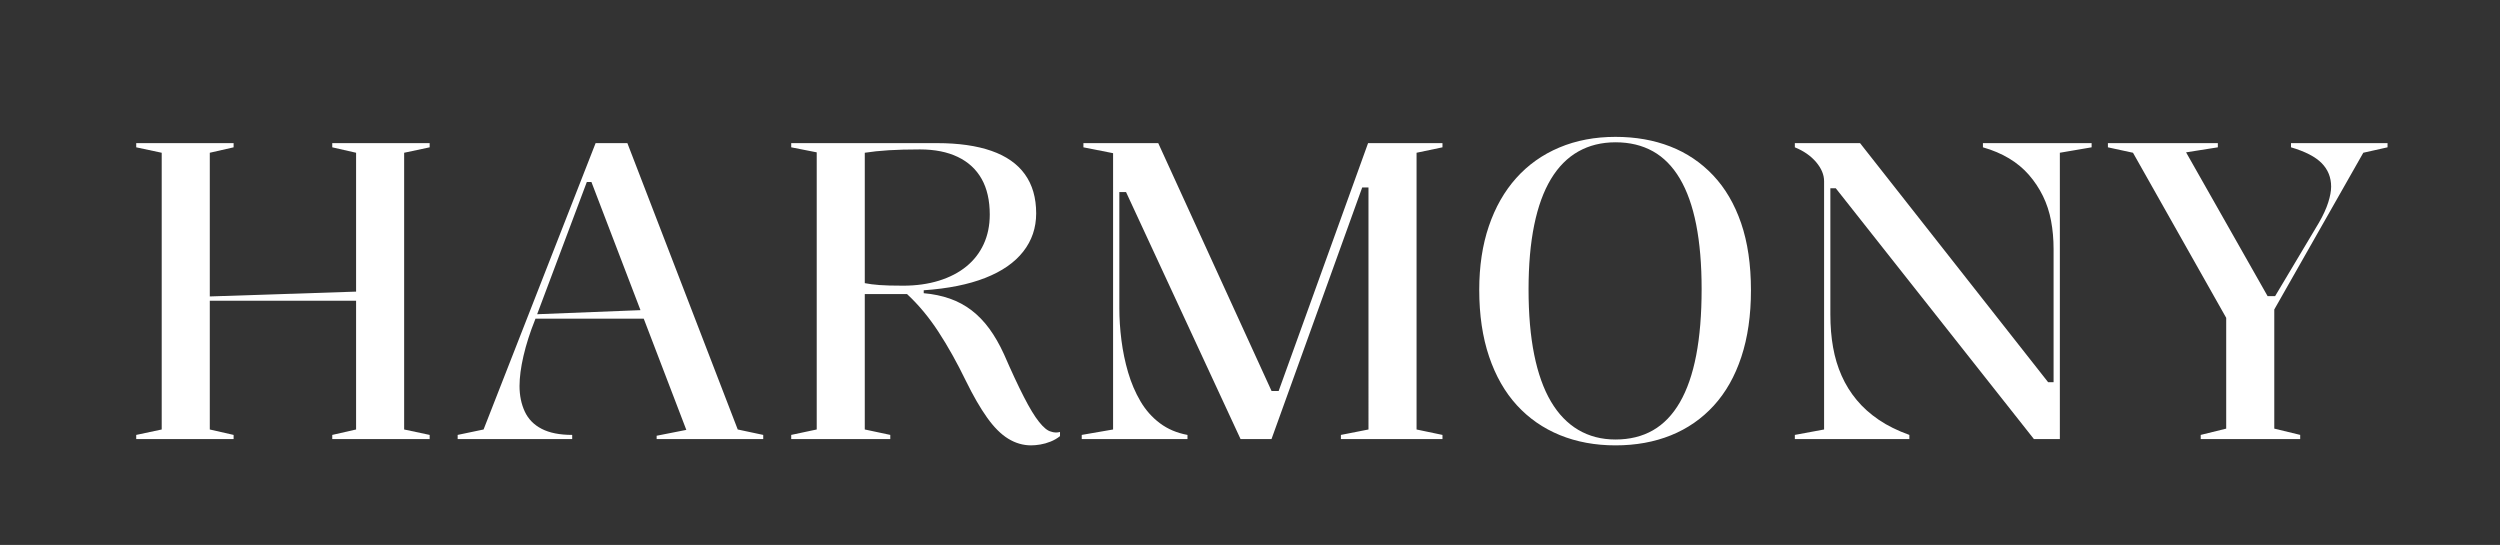
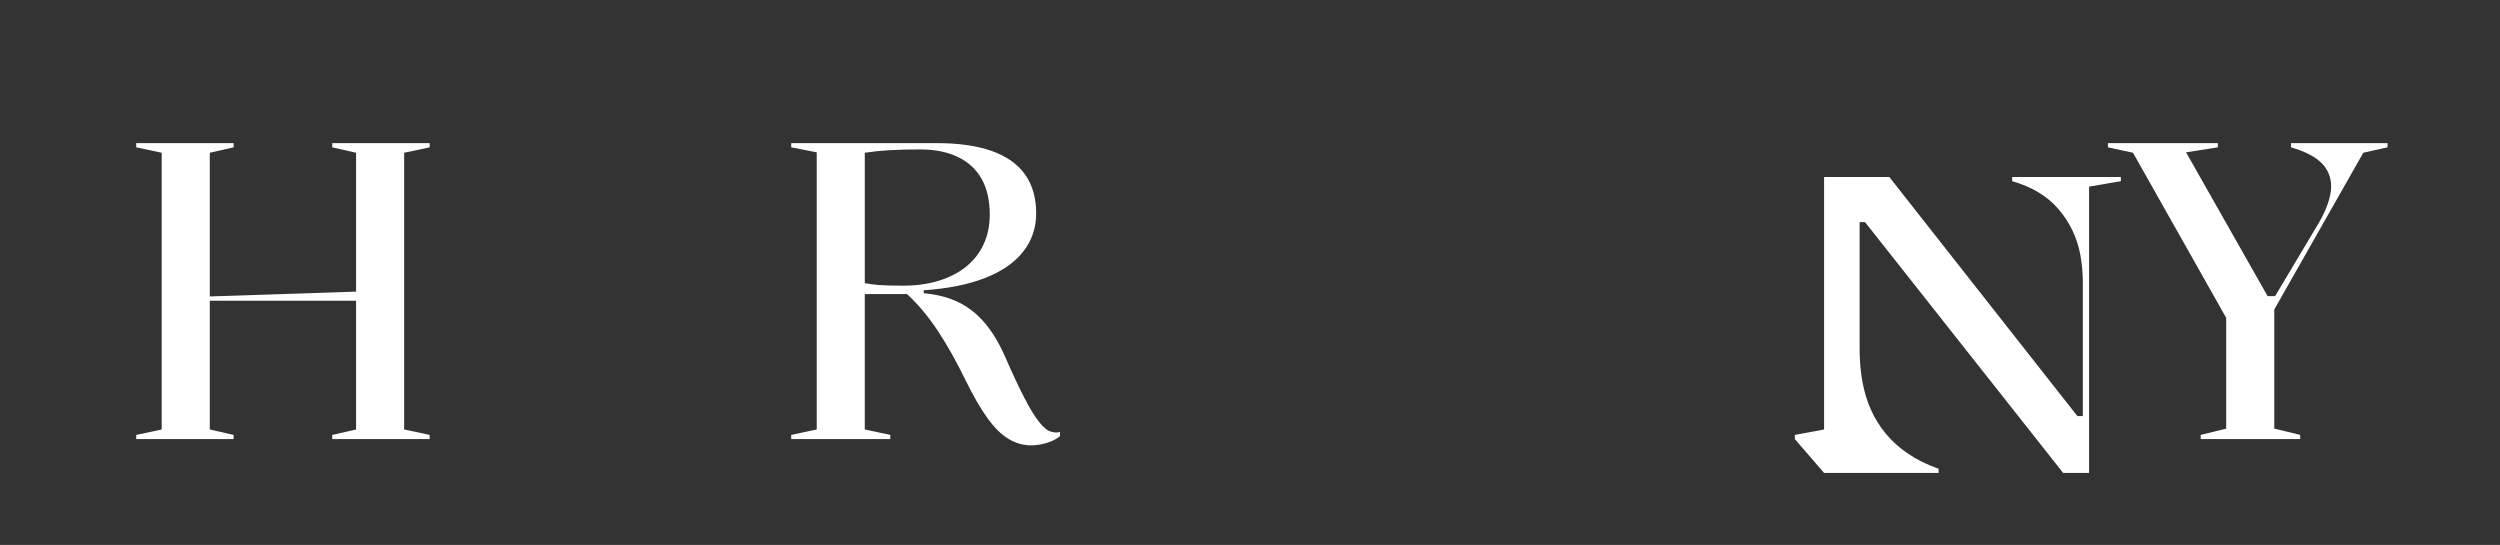
<svg xmlns="http://www.w3.org/2000/svg" width="14.502cm" height="3.161cm" version="1.1" viewBox="0 0 411.067 89.597">
  <rect x="0" y="0" width="411.067" height="89.597" fill="#333333" stroke="none" />
  <g>
    <g id="Layer_1">
      <g>
        <path d="M38.411,23.533v.689l-3.916.893v45.502l3.916.893v.686h-16.013v-.686l4.191-.893V25.115l-4.191-.893v-.689h16.013ZM59.032,47.933v1.515h-25.088v-.689l25.088-.826ZM70.647,23.533v.689l-4.194.893v45.502l4.194.893v.686h-16.015v-.686l3.919-.893V25.115l-3.919-.893v-.689h16.015Z" fill="#ffffff" />
-         <path d="M75.252,72.195v-.686l4.261-.893,18.42-47.083h5.224l18.146,47.083,4.191.893v.686h-17.524v-.549l4.879-.963-15.601-40.757h-.759l-8.521,22.681c-.826,2.06-1.456,4.033-1.891,5.909-.435,1.879-.651,3.531-.651,4.949,0,1.558.286,2.956.858,4.194s1.5,2.189,2.784,2.851c1.281.665,2.956.998,5.017.998v.686h-18.832ZM87.073,52.401v-.686l19.176-.756v1.442h-19.176Z" fill="#ffffff" />
        <path d="M169.55,73.228c-1.331,0-2.589-.368-3.779-1.1-1.194-.732-2.349-1.891-3.473-3.473-1.124-1.579-2.279-3.584-3.47-6.012-1.468-3.026-2.98-5.729-4.538-8.113-1.558-2.381-3.274-4.442-5.154-6.184h-6.943v22.269l4.194.893v.686h-16.29v-.686l4.194-.893V25.048l-4.194-.826v-.689h23.988c3.528,0,6.505.426,8.933,1.272,2.431.849,4.264,2.13,5.501,3.849s1.856,3.861,1.856,6.426c0,2.384-.712,4.48-2.133,6.289-1.418,1.812-3.505,3.254-6.254,4.331s-6.117,1.754-10.103,2.028v.482c1.558.137,2.991.435,4.296.893,1.307.458,2.498,1.1,3.575,1.923,1.074.826,2.049,1.833,2.921,3.026.87,1.191,1.672,2.589,2.405,4.191,1.237,2.842,2.326,5.18,3.266,7.01.937,1.836,1.774,3.21,2.507,4.126s1.375,1.442,1.926,1.579c.502.184,1.007.207,1.512.07v.686c-.458.368-.975.665-1.547.896-.572.228-1.135.388-1.684.479-.549.093-1.053.14-1.512.14ZM148.448,46.973c2.2,0,4.182-.277,5.947-.826,1.763-.549,3.263-1.328,4.5-2.338,1.237-1.007,2.189-2.232,2.854-3.677.662-1.442.995-3.058.995-4.844,0-2.338-.446-4.296-1.339-5.877s-2.2-2.784-3.916-3.607c-1.719-.826-3.794-1.237-6.222-1.237-1.97,0-3.689.047-5.154.137-1.468.09-2.775.231-3.919.411v21.443c.689.137,1.488.242,2.408.309.913.07,2.197.105,3.846.105Z" fill="#ffffff" />
-         <path d="M177.867,72.195v-.686l5.154-.893V25.185l-4.879-.963v-.689h12.303l19.106,41.79-.893-1.03h1.993l-.756.96,15.052-41.72h12.233v.689l-4.261.893v45.502l4.261.893v.686h-16.701v-.686l4.535-.893V30.82h-1.03l-14.915,41.375h-5.087l-18.832-40.619h-1.1v19.106c0,1.698.114,3.449.344,5.259.231,1.812.595,3.575,1.1,5.294s1.179,3.298,2.028,4.742c.846,1.442,1.911,2.647,3.196,3.607,1.281.963,2.793,1.605,4.535,1.926v.686h-17.387Z" fill="#ffffff" />
-         <path d="M265.633,22.503c3.301,0,6.301.528,9.006,1.582,2.702,1.053,5.052,2.635,7.045,4.742s3.525,4.731,4.605,7.871c1.074,3.137,1.614,6.814,1.614,11.031,0,4.124-.528,7.777-1.582,10.961-1.053,3.187-2.565,5.854-4.535,8.008s-4.319,3.779-7.045,4.879-5.764,1.652-9.108,1.652-6.391-.563-9.14-1.684c-2.749-1.124-5.11-2.761-7.08-4.914s-3.496-4.824-4.57-8.008c-1.077-3.184-1.617-6.84-1.617-10.964,0-3.893.528-7.389,1.582-10.479,1.053-3.093,2.553-5.729,4.503-7.906,1.946-2.177,4.304-3.849,7.077-5.017,2.772-1.17,5.854-1.754,9.245-1.754ZM265.633,23.396c-2.291,0-4.331.505-6.117,1.512-1.786,1.01-3.289,2.521-4.503,4.538s-2.13,4.535-2.749,7.561c-.619,3.023-.928,6.552-.928,10.585,0,4.077.309,7.652.928,10.722s1.535,5.635,2.749,7.698c1.214,2.06,2.717,3.619,4.503,4.672s3.826,1.582,6.117,1.582c2.338,0,4.386-.505,6.152-1.512,1.763-1.01,3.242-2.545,4.433-4.605,1.191-2.063,2.087-4.64,2.682-7.733s.893-6.724.893-10.894c0-4.03-.298-7.561-.893-10.585s-1.491-5.545-2.682-7.561c-1.191-2.014-2.67-3.514-4.433-4.5-1.766-.986-3.814-1.48-6.152-1.48Z" fill="#ffffff" />
-         <path d="M295.12,72.195v-.686l4.809-.893V29.79c0-1.053-.435-2.098-1.304-3.128-.873-1.03-2.04-1.844-3.505-2.44v-.689h10.722l30.928,39.315h.893v-21.925c0-1.602-.137-3.137-.411-4.605-.274-1.465-.721-2.828-1.339-4.088s-1.386-2.416-2.303-3.473c-.916-1.053-2.005-1.958-3.266-2.714s-2.691-1.363-4.296-1.821v-.689h17.871v.689l-5.224.893v47.08h-4.264l-32.577-41.238h-.893v20.758c0,1.923.146,3.724.446,5.396.298,1.672.765,3.231,1.41,4.672.639,1.445,1.465,2.772,2.472,3.986,1.01,1.214,2.224,2.303,3.645,3.266,1.418.963,3.09,1.786,5.017,2.475v.686h-18.832Z" fill="#ffffff" />
+         <path d="M295.12,72.195v-.686l4.809-.893V29.79v-.689h10.722l30.928,39.315h.893v-21.925c0-1.602-.137-3.137-.411-4.605-.274-1.465-.721-2.828-1.339-4.088s-1.386-2.416-2.303-3.473c-.916-1.053-2.005-1.958-3.266-2.714s-2.691-1.363-4.296-1.821v-.689h17.871v.689l-5.224.893v47.08h-4.264l-32.577-41.238h-.893v20.758c0,1.923.146,3.724.446,5.396.298,1.672.765,3.231,1.41,4.672.639,1.445,1.465,2.772,2.472,3.986,1.01,1.214,2.224,2.303,3.645,3.266,1.418.963,3.09,1.786,5.017,2.475v.686h-18.832Z" fill="#ffffff" />
        <path d="M361.857,72.195v-.686l4.191-1.033v-18.213l-15.327-27.149-4.124-.893v-.689h18.076v.689l-5.224.826,13.404,23.641h1.237l7.217-12.096c.686-1.191,1.191-2.291,1.512-3.298s.482-1.879.482-2.612c0-1.512-.517-2.796-1.547-3.849s-2.714-1.926-5.052-2.612v-.689h15.875v.689l-3.986.893-14.638,25.774v19.587l4.261,1.033v.686h-16.357Z" fill="#ffffff" />
      </g>
    </g>
  </g>
</svg>